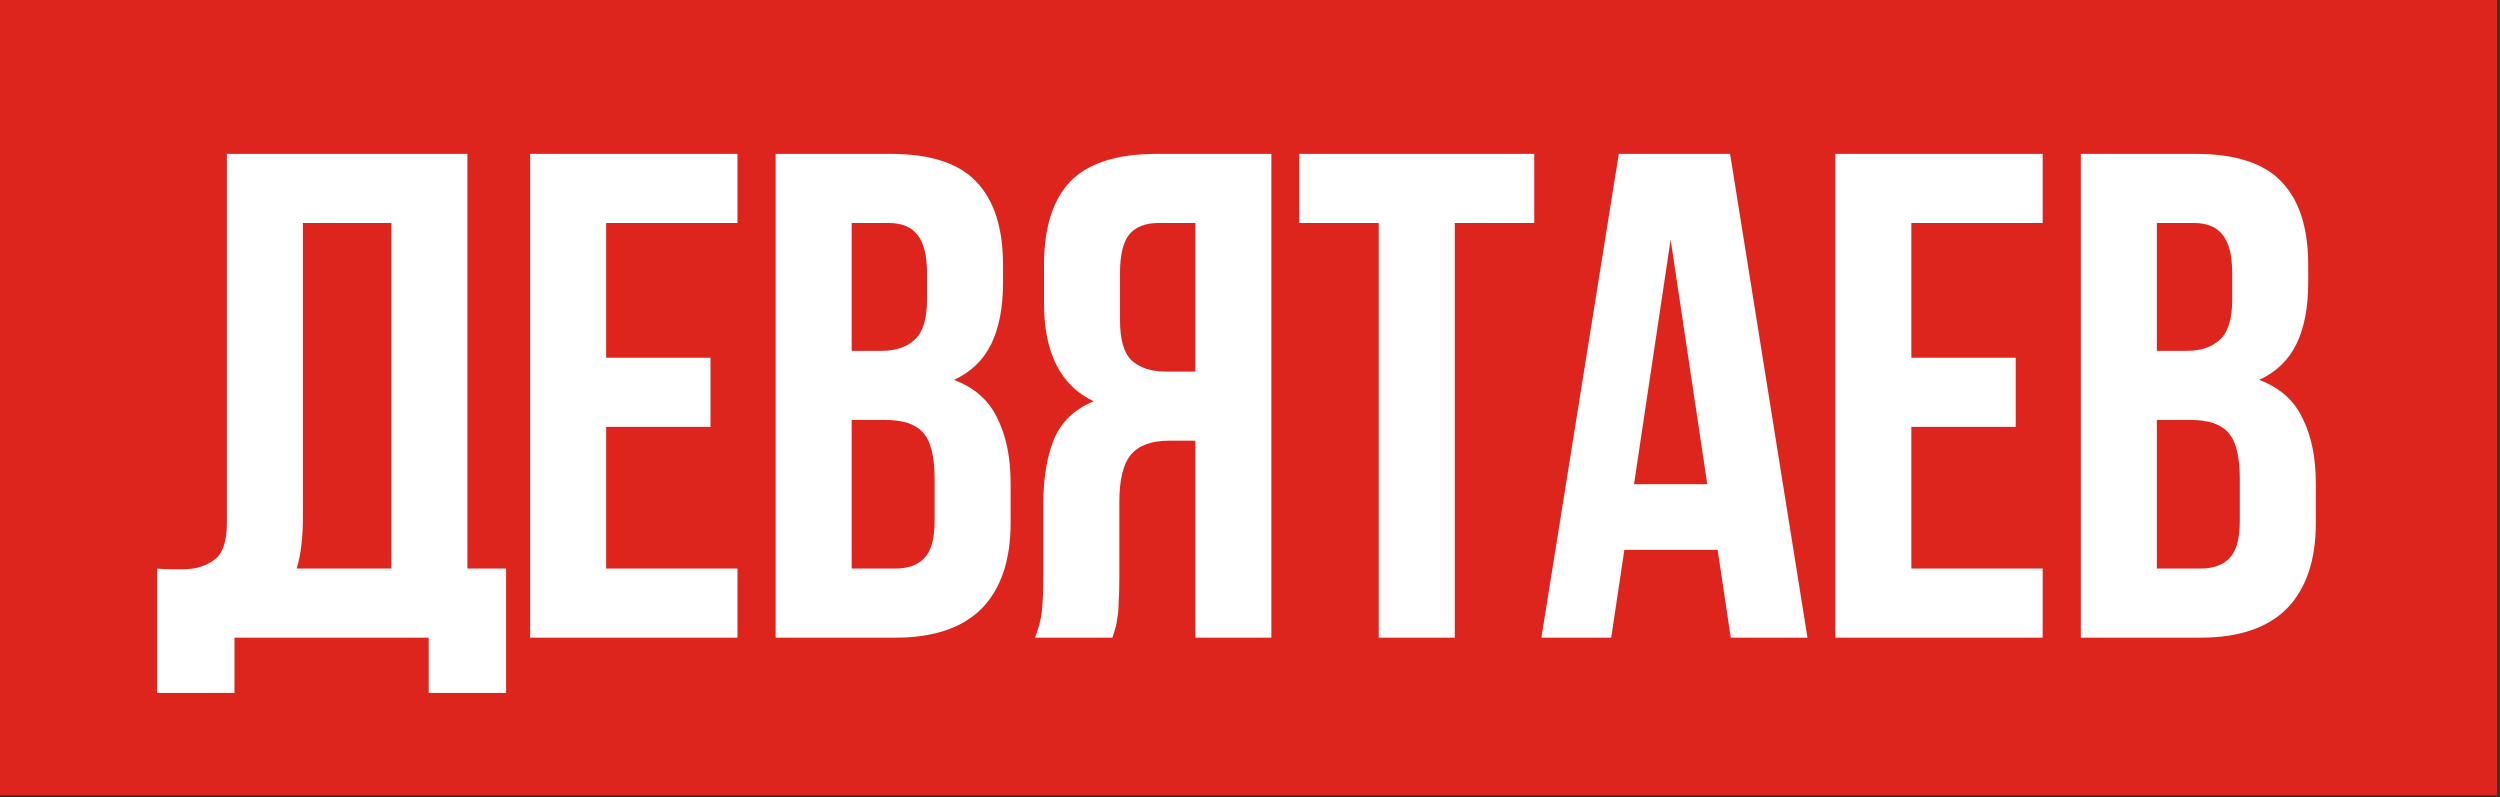
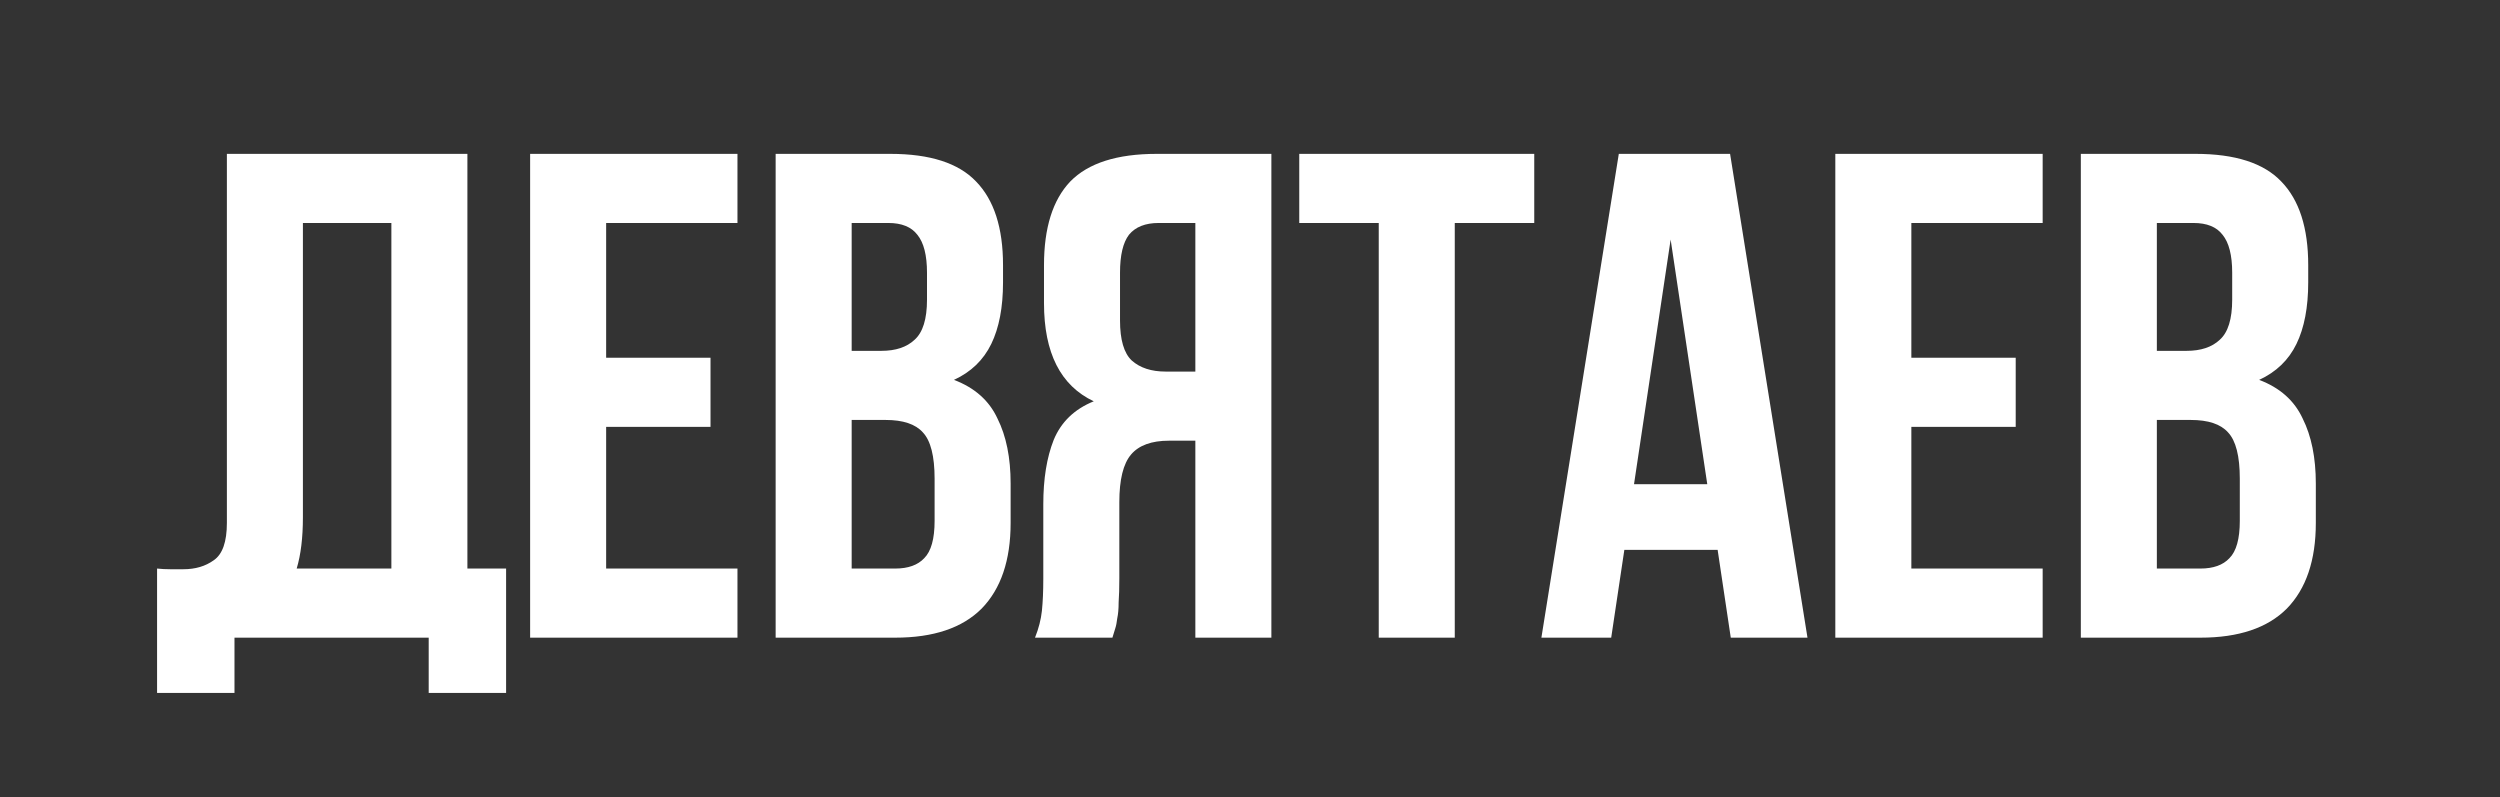
<svg xmlns="http://www.w3.org/2000/svg" width="276" height="88" viewBox="0 0 276 88" fill="none">
  <rect x="0" y="0" width="276" height="88" fill="#333333" stroke="none" />
-   <rect width="275.682" height="87.795" fill="#DE251D" />
  <path d="M17.341 62.768C17.799 62.819 18.282 62.844 18.791 62.844C19.3 62.844 19.783 62.844 20.241 62.844C21.563 62.844 22.682 62.514 23.598 61.852C24.564 61.191 25.048 59.818 25.048 57.732V16.987H51.601V62.768H55.873V76.502H47.328V70.398H25.887V76.502H17.341V62.768ZM33.441 57.121C33.441 59.36 33.212 61.242 32.754 62.768H43.208V24.617H33.441V57.121ZM66.919 39.496H78.441V47.126H66.919V62.768H81.416V70.398H58.526V16.987H81.416V24.617H66.919V39.496ZM98.297 16.987C102.672 16.987 105.825 18.004 107.758 20.039C109.742 22.074 110.734 25.151 110.734 29.271V31.179C110.734 33.926 110.302 36.19 109.437 37.97C108.572 39.75 107.199 41.073 105.317 41.938C107.606 42.802 109.208 44.227 110.124 46.21C111.09 48.143 111.573 50.534 111.573 53.383V57.732C111.573 61.852 110.505 65.006 108.369 67.193C106.232 69.33 103.053 70.398 98.831 70.398H85.631V16.987H98.297ZM94.024 46.363V62.768H98.831C100.255 62.768 101.324 62.386 102.036 61.623C102.799 60.86 103.18 59.487 103.18 57.503V52.849C103.18 50.356 102.748 48.652 101.883 47.736C101.069 46.821 99.696 46.363 97.763 46.363H94.024ZM94.024 24.617V38.733H97.305C98.882 38.733 100.103 38.326 100.968 37.512C101.883 36.698 102.341 35.223 102.341 33.087V30.111C102.341 28.178 101.985 26.779 101.273 25.914C100.611 25.049 99.543 24.617 98.068 24.617H94.024ZM127.923 24.617C126.448 24.617 125.354 25.049 124.642 25.914C123.981 26.779 123.65 28.178 123.65 30.111V35.376C123.65 37.512 124.082 38.987 124.947 39.801C125.863 40.615 127.109 41.022 128.686 41.022H131.967V24.617H127.923ZM114.265 70.398C114.672 69.381 114.926 68.389 115.028 67.422C115.13 66.405 115.18 65.235 115.18 63.912V55.672C115.18 52.874 115.562 50.509 116.325 48.576C117.139 46.592 118.614 45.168 120.75 44.303C117.088 42.573 115.257 38.962 115.257 33.468V29.271C115.257 25.151 116.223 22.074 118.156 20.039C120.14 18.004 123.319 16.987 127.694 16.987H140.36V70.398H131.967V48.652H129.067C127.134 48.652 125.735 49.161 124.871 50.178C124.006 51.196 123.574 52.95 123.574 55.443V63.836C123.574 64.904 123.548 65.794 123.497 66.507C123.497 67.219 123.446 67.804 123.345 68.261C123.294 68.719 123.218 69.101 123.116 69.406C123.014 69.711 122.912 70.042 122.811 70.398H114.265ZM143.438 16.987H169.381V24.617H160.606V70.398H152.213V24.617H143.438V16.987ZM199.546 70.398H191.077L189.627 60.708H179.327L177.877 70.398H170.17L178.716 16.987H191.001L199.546 70.398ZM180.395 53.459H188.483L184.439 26.448L180.395 53.459ZM211.013 39.496H222.534V47.126H211.013V62.768H225.51V70.398H202.619V16.987H225.51V24.617H211.013V39.496ZM242.39 16.987C246.765 16.987 249.919 18.004 251.852 20.039C253.835 22.074 254.827 25.151 254.827 29.271V31.179C254.827 33.926 254.395 36.19 253.53 37.97C252.665 39.75 251.292 41.073 249.41 41.938C251.699 42.802 253.301 44.227 254.217 46.21C255.183 48.143 255.667 50.534 255.667 53.383V57.732C255.667 61.852 254.598 65.006 252.462 67.193C250.326 69.33 247.146 70.398 242.924 70.398H229.724V16.987H242.39ZM238.117 46.363V62.768H242.924C244.349 62.768 245.417 62.386 246.129 61.623C246.892 60.86 247.274 59.487 247.274 57.503V52.849C247.274 50.356 246.841 48.652 245.976 47.736C245.163 46.821 243.789 46.363 241.856 46.363H238.117ZM238.117 24.617V38.733H241.398C242.975 38.733 244.196 38.326 245.061 37.512C245.976 36.698 246.434 35.223 246.434 33.087V30.111C246.434 28.178 246.078 26.779 245.366 25.914C244.705 25.049 243.636 24.617 242.161 24.617H238.117Z" fill="white" />
</svg>